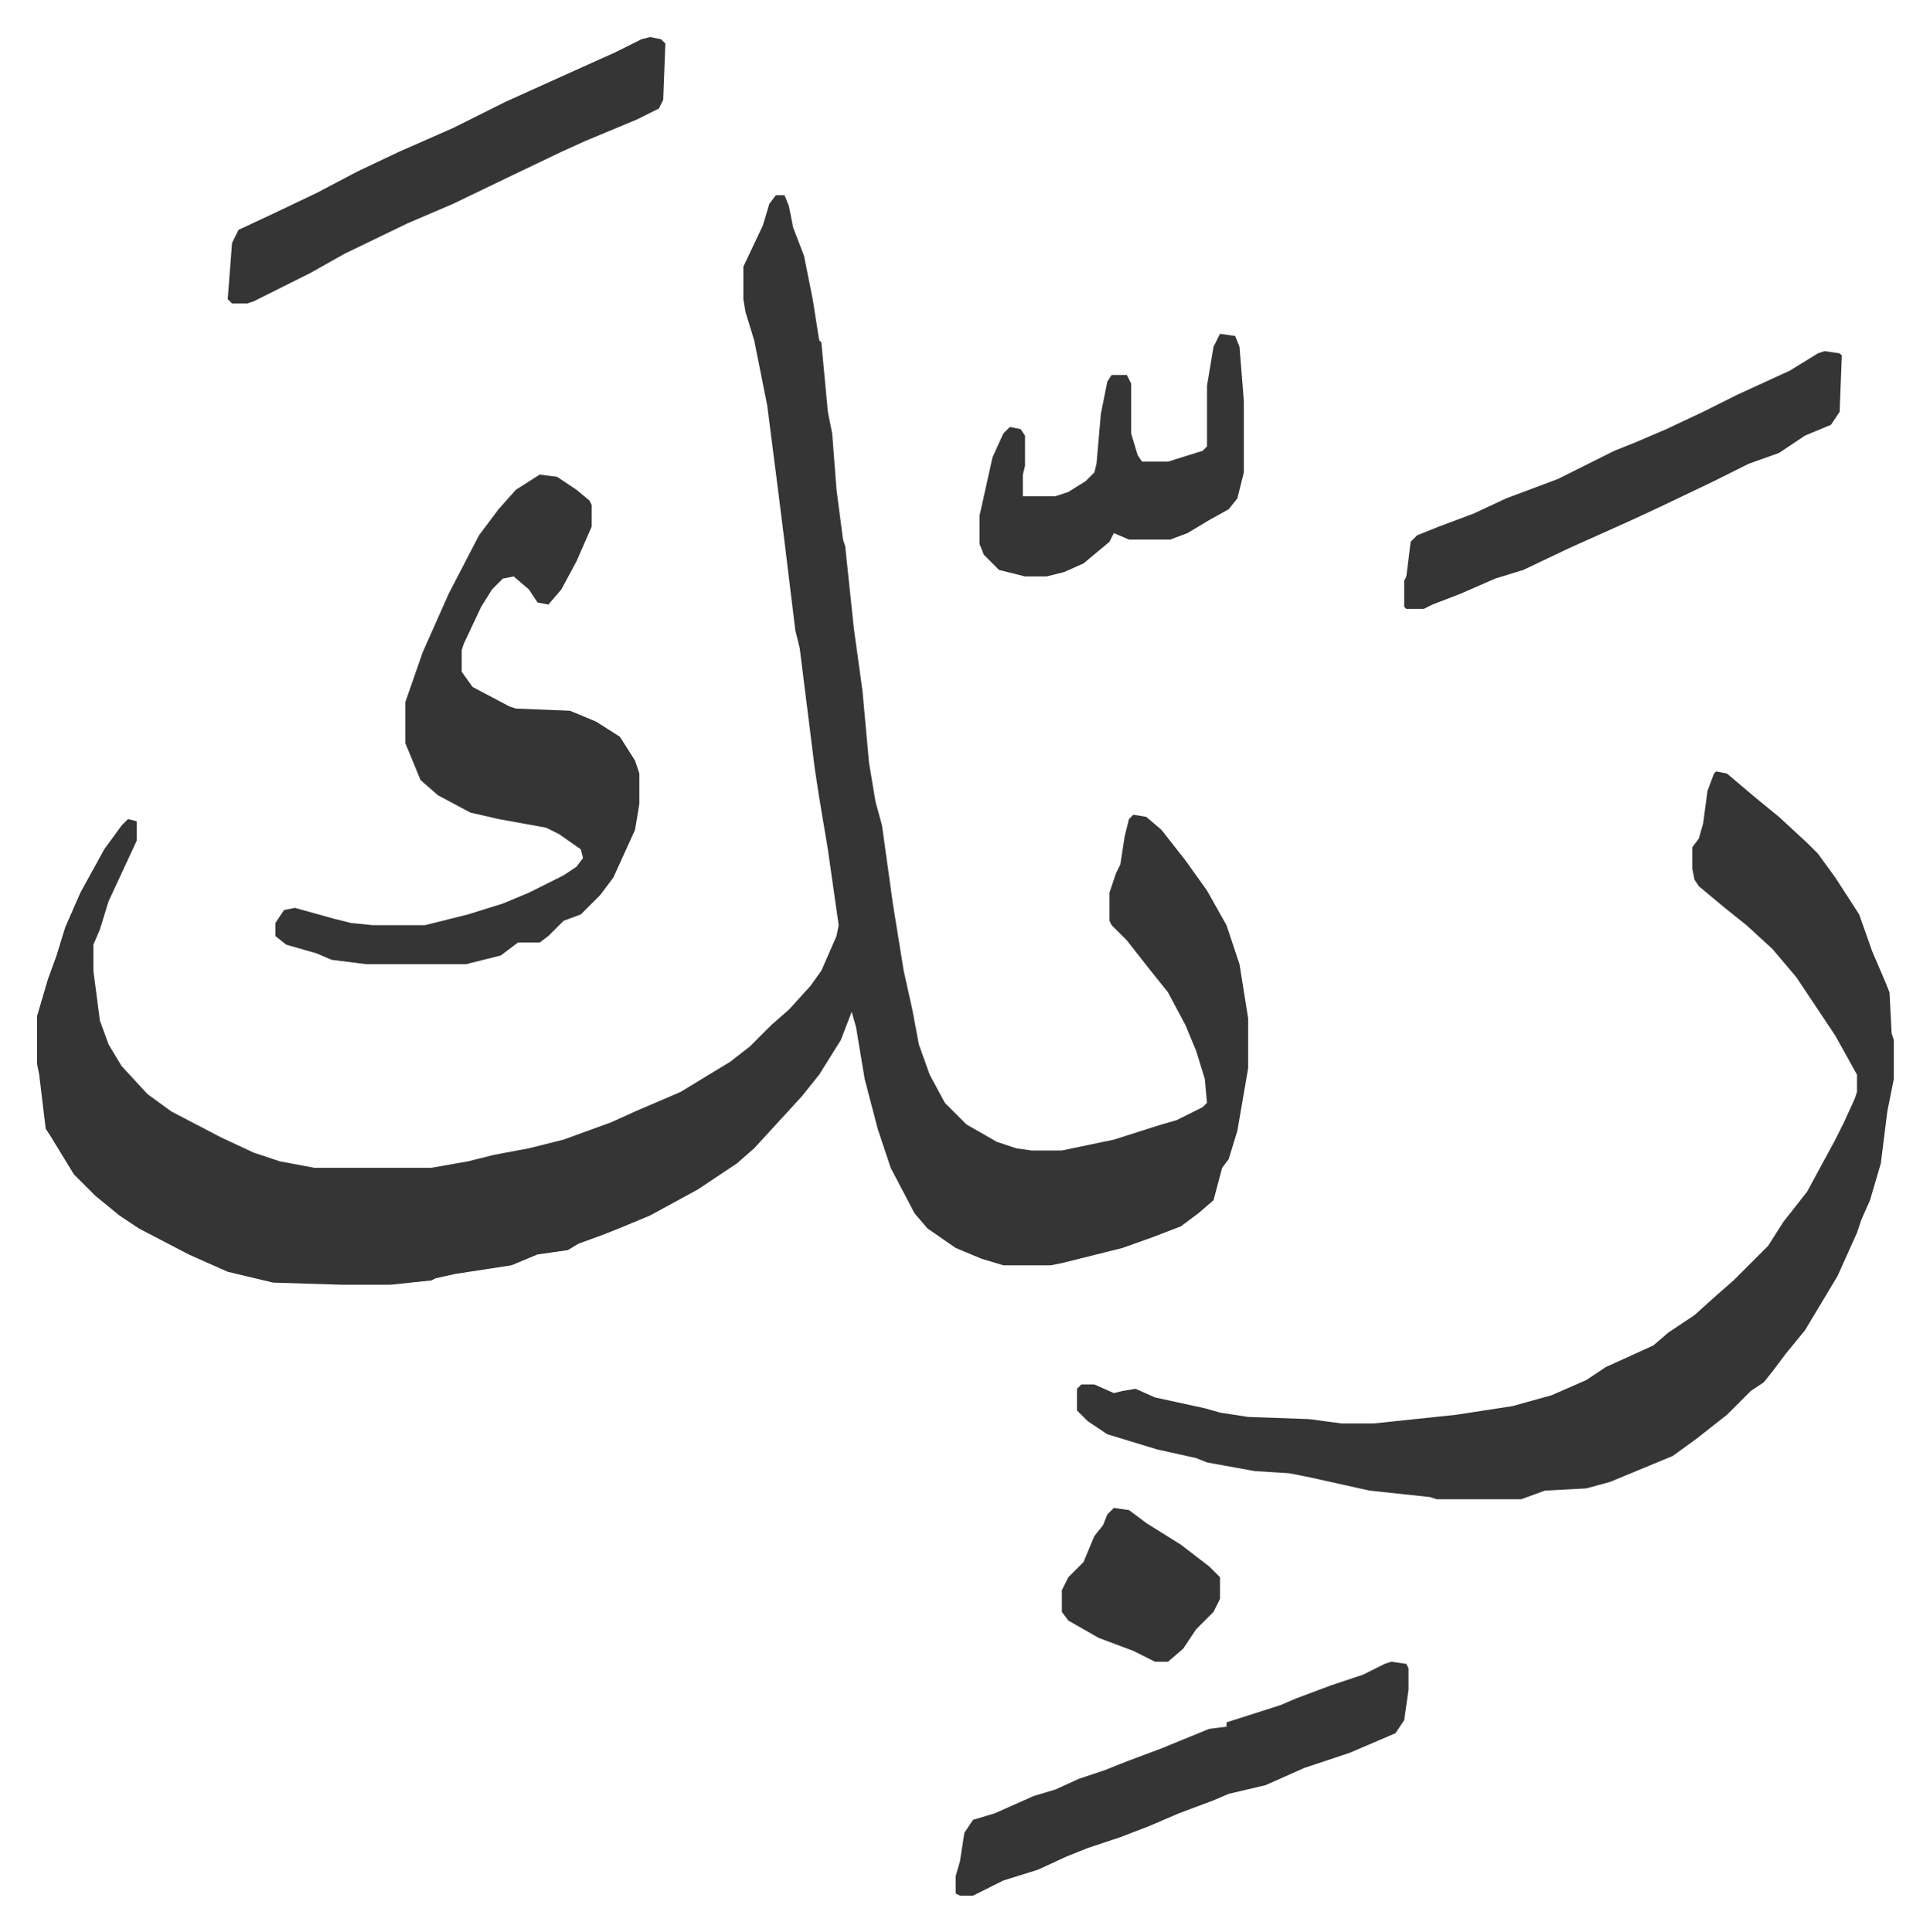
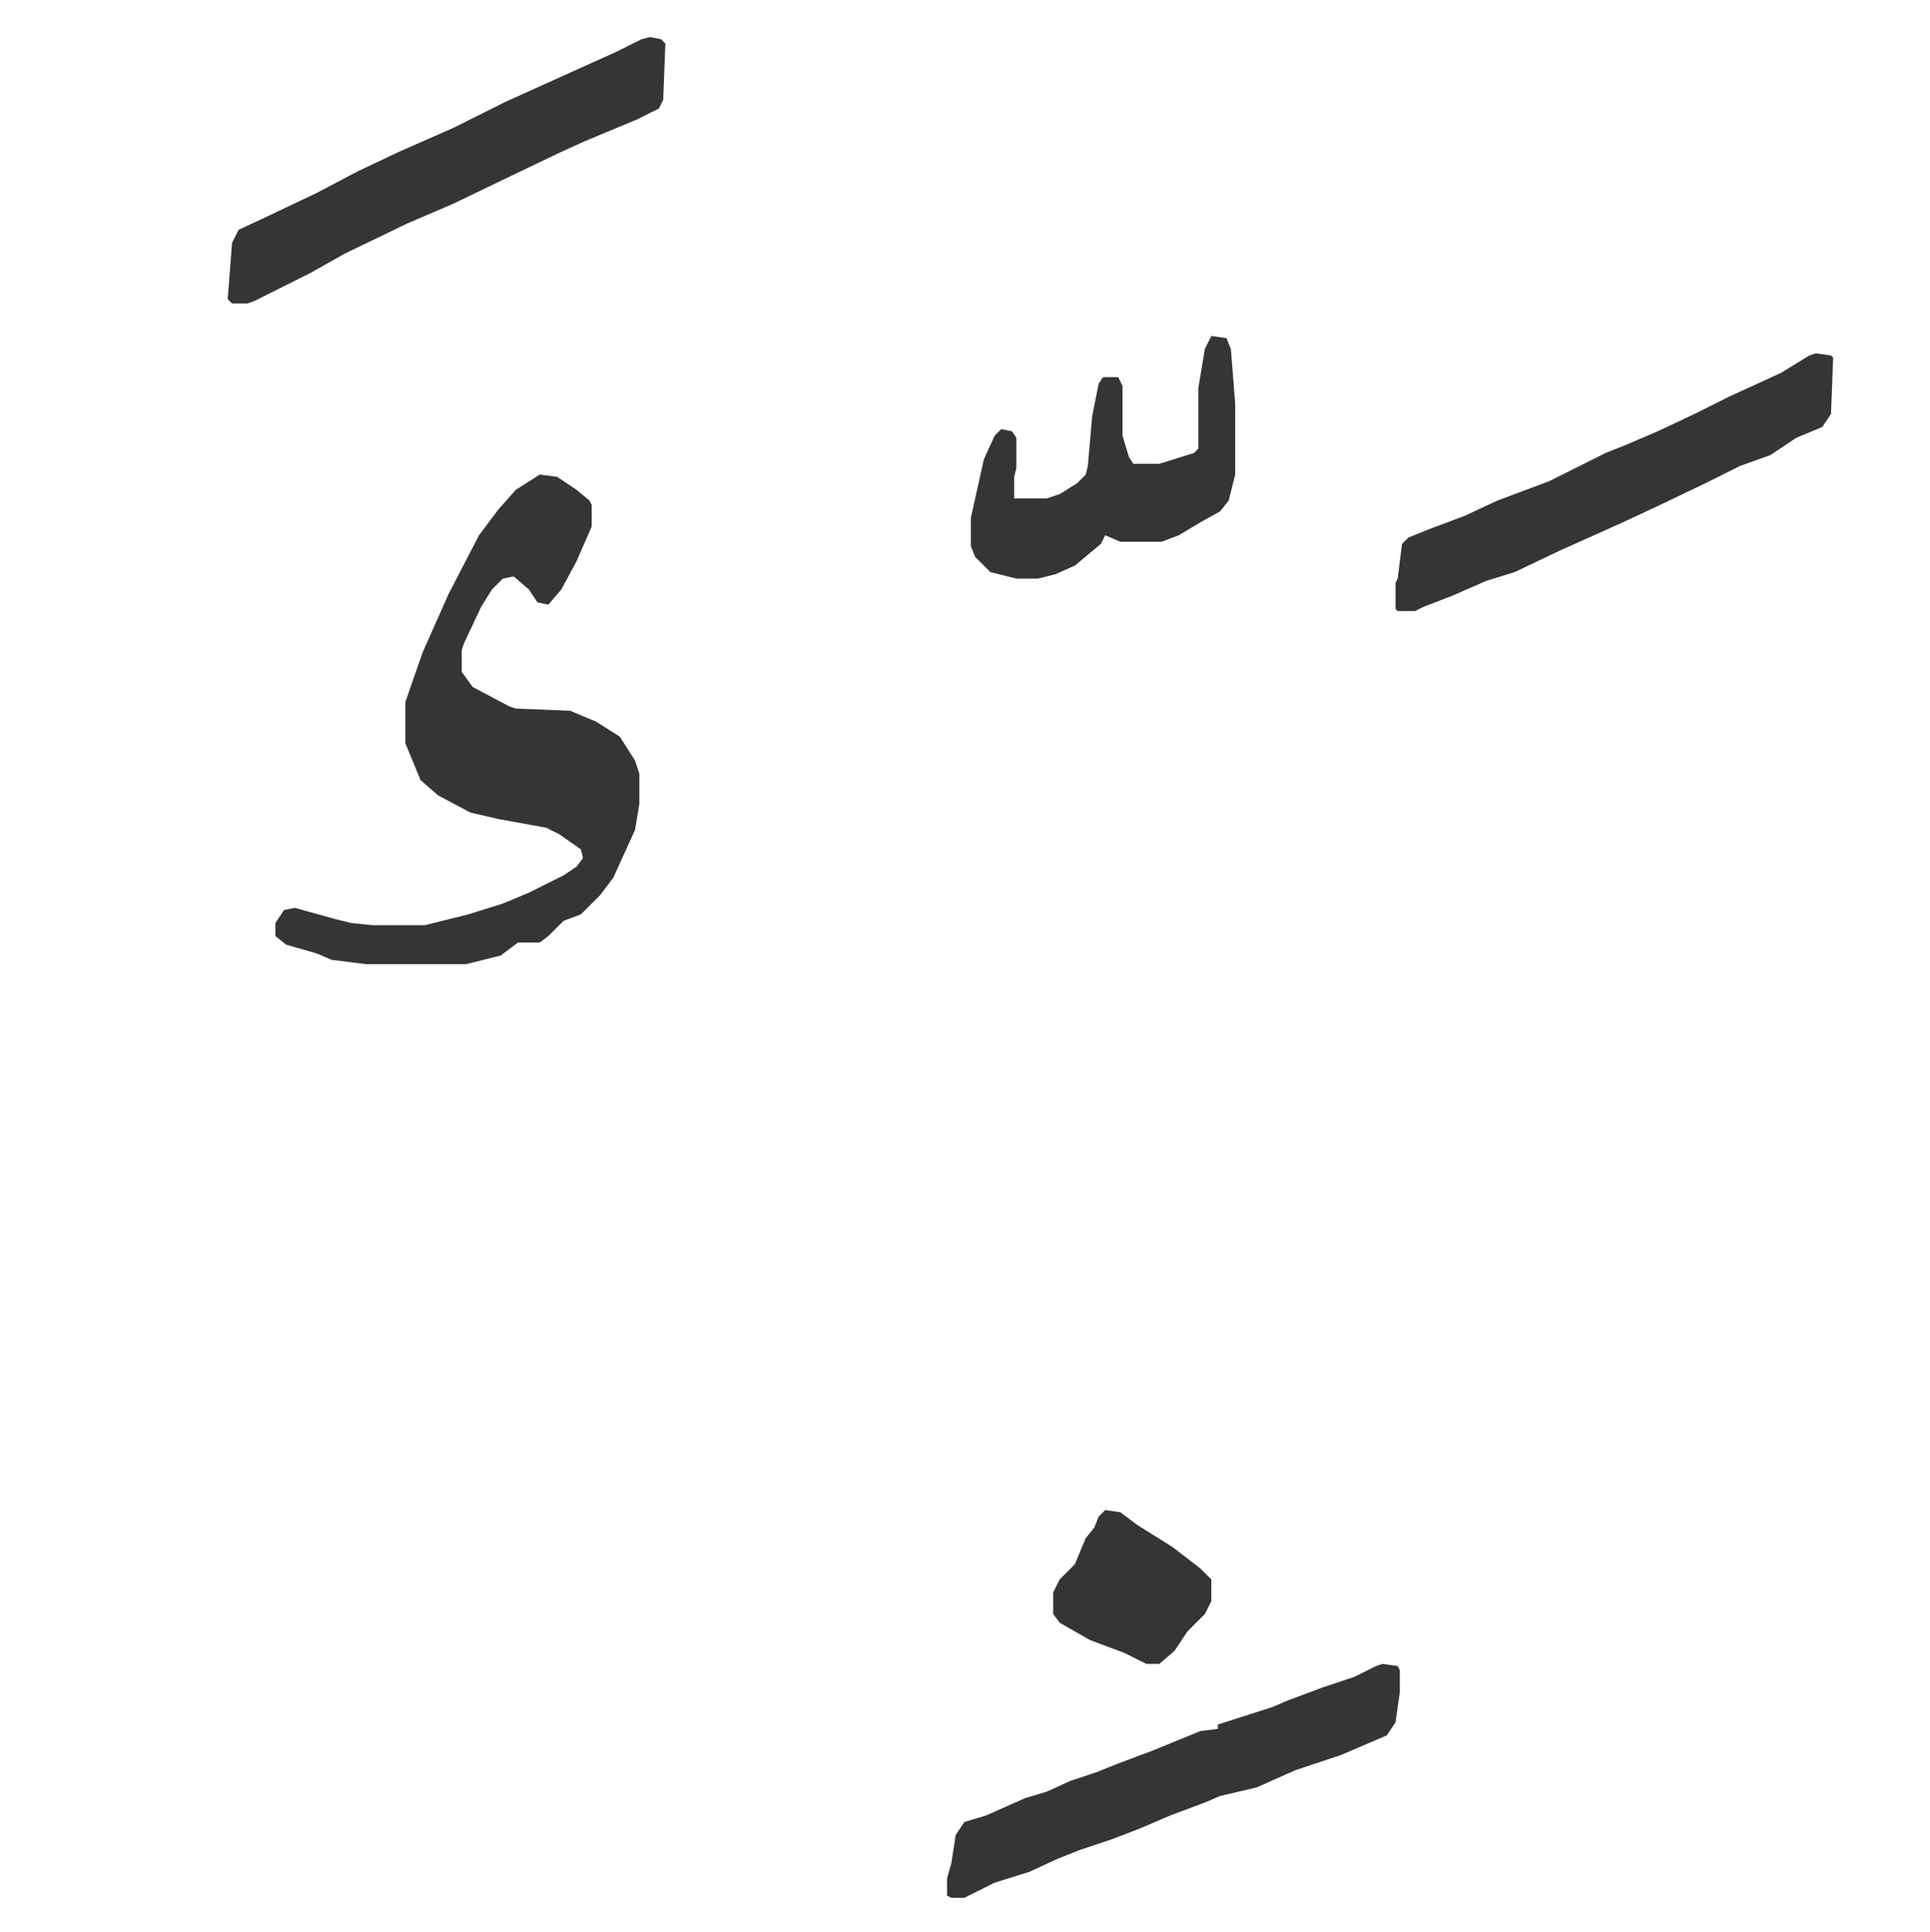
<svg xmlns="http://www.w3.org/2000/svg" viewBox="-17.1 390.9 890.8 891.8">
-   <path fill="#353535" id="rule_normal" d="M341 481h4l2 5 2 10 5 13 4 20 3 19 1 1 3 32 2 10 2 26 3 23 1 3 4 38 4 29 3 33 3 18 3 11 5 36 5 31 4 18 3 16 5 14 7 13 10 10 14 8 9 3 7 1h14l24-5 22-7 7-2 12-6 2-2-1-11-4-13-5-12-8-15-8-10-11-14-7-7-1-2v-13l3-9 2-4 2-13 2-8 2-2 6 1 7 6 11 14 10 14 9 16 6 18 4 25v23l-5 29-4 13-3 4-4 15-7 6-8 6-13 5-14 5-28 7-5 1h-22l-10-3-12-5-13-9-6-7-11-21-6-18-6-23-4-24-2-7-5 13-10 16-8 10-11 12-11 12-8 7-6 4-12 8-22 12-12 5-10 4-11 4-5 3-14 2-12 5-26 4-9 2-2 1-19 2h-22l-32-1-21-5-18-8-23-12-9-6-11-9-10-10-11-18-2-3-3-25-1-5v-22l5-17 4-11 4-13 7-16 11-20 8-11 3-3 4 1v9l-13 28-4 13-3 7v12l3 23 4 11 6 10 12 13 11 8 23 12 15 7 12 4 16 3h54l17-3 12-3 16-3 16-4 22-8 11-5 21-9 23-14 9-7 10-10 8-7 10-11 5-7 7-16 1-5-5-35-4-24-2-13-3-24-4-32-2-8-5-41-3-24-5-39-6-30-4-13-1-6v-15l9-19 3-10zm434 266 5 1 13 11 11 9 13 12 5 5 8 11 11 17 6 17 6 14 2 5 1 19 1 3v18l-3 15-3 24-5 17-4 9-2 6-9 20-9 15-6 10-9 11-6 8-4 5-6 4-11 11-14 11-11 8-29 12-11 3-19 1-11 4h-39l-3-1-28-3-27-6-10-2-16-1-22-4-5-2-18-4-23-7-9-6-5-5v-10l2-2h6l9 4 4-1 6-1 9 4 23 5 7 2 13 2 28 1 15 2h15l38-4 26-4 18-5 16-7 9-6 22-10 7-6 12-8 10-9 8-7 5-5 11-11 7-11 11-14 13-24 4-8 5-11 1-3v-8l-10-18-18-27-11-13-12-11-10-8-12-10-2-3-1-5v-10l3-4 2-7 2-15 3-8z" />
-   <path fill="#353535" id="rule_normal" d="m232 610 8 1 9 6 6 5 1 2v10l-7 16-7 13-6 7-5-1-4-6-7-6-5 1-5 5-5 8-8 17-1 3v10l5 7 17 9 3 1 25 1 12 5 11 7 7 11 2 6v14l-2 12-10 22-6 8-9 9-8 3-7 7-4 3h-10l-8 6-16 4h-46l-16-2-7-3-14-4-5-4v-6l4-6 5-1 18 5 8 2 10 1h24l8-2 12-3 16-5 12-5 16-8 6-4 3-4-1-4-10-7-6-3-22-4-13-3-15-8-8-7-7-17v-19l8-23 12-27 14-27 9-12 8-9zm51-202 5 1 2 2-1 26-2 4-10 5-12 5-12 5-11 5-23 11-27 13-21 9-29 14-16 9-12 6-14 7-3 1h-7l-2-2 1-13 1-13 3-6 15-7 21-10 19-10 19-9 25-11 24-12 31-14 20-9 12-6zm542 145 7 1 1 1-1 26-4 6-12 5-12 8-14 5-16 8-23 11-15 7-29 13-21 10-13 4-16 7-13 5-4 2h-8l-1-1v-12l1-2 2-16 3-3 10-4 16-6 15-7 24-9 16-8 10-5 10-4 14-6 17-8 16-8 24-11 13-8zm-200 605 7 1 1 2v10l-2 14-4 6-7 3-14 6-21 7-18 8-17 4-7 3-16 6-14 6-13 5-15 5-10 4-13 6-16 5-14 7h-6l-2-1v-8l2-7 2-13 4-6 10-3 18-8 10-3 11-5 12-4 10-4 16-6 22-9 8-1v-2l25-8 7-3 16-6 15-5 10-5zm-79-613 7 1 2 5 2 25v33l-3 12-4 5-9 5-10 6-8 3h-19l-7-3-2 4-12 10-9 4-8 2h-10l-12-3-7-7-2-5v-13l6-27 5-11 3-3 5 1 2 3v14l-1 4v10h15l6-2 8-5 4-4 1-4 2-23 3-15 2-3h7l2 4v23l3 10 2 3h12l16-5 2-2v-28l3-18zm-49 542 7 1 8 6 16 10 13 10 5 5v10l-3 6-8 8-6 9-7 6h-6l-10-5-16-6-14-8-3-4v-10l3-6 7-7 5-12 4-5 2-5z" />
+   <path fill="#353535" id="rule_normal" d="m232 610 8 1 9 6 6 5 1 2v10l-7 16-7 13-6 7-5-1-4-6-7-6-5 1-5 5-5 8-8 17-1 3v10l5 7 17 9 3 1 25 1 12 5 11 7 7 11 2 6v14l-2 12-10 22-6 8-9 9-8 3-7 7-4 3h-10l-8 6-16 4h-46l-16-2-7-3-14-4-5-4v-6l4-6 5-1 18 5 8 2 10 1h24l8-2 12-3 16-5 12-5 16-8 6-4 3-4-1-4-10-7-6-3-22-4-13-3-15-8-8-7-7-17v-19l8-23 12-27 14-27 9-12 8-9zm51-202 5 1 2 2-1 26-2 4-10 5-12 5-12 5-11 5-23 11-27 13-21 9-29 14-16 9-12 6-14 7-3 1h-7l-2-2 1-13 1-13 3-6 15-7 21-10 19-10 19-9 25-11 24-12 31-14 20-9 12-6m542 145 7 1 1 1-1 26-4 6-12 5-12 8-14 5-16 8-23 11-15 7-29 13-21 10-13 4-16 7-13 5-4 2h-8l-1-1v-12l1-2 2-16 3-3 10-4 16-6 15-7 24-9 16-8 10-5 10-4 14-6 17-8 16-8 24-11 13-8zm-200 605 7 1 1 2v10l-2 14-4 6-7 3-14 6-21 7-18 8-17 4-7 3-16 6-14 6-13 5-15 5-10 4-13 6-16 5-14 7h-6l-2-1v-8l2-7 2-13 4-6 10-3 18-8 10-3 11-5 12-4 10-4 16-6 22-9 8-1v-2l25-8 7-3 16-6 15-5 10-5zm-79-613 7 1 2 5 2 25v33l-3 12-4 5-9 5-10 6-8 3h-19l-7-3-2 4-12 10-9 4-8 2h-10l-12-3-7-7-2-5v-13l6-27 5-11 3-3 5 1 2 3v14l-1 4v10h15l6-2 8-5 4-4 1-4 2-23 3-15 2-3h7l2 4v23l3 10 2 3h12l16-5 2-2v-28l3-18zm-49 542 7 1 8 6 16 10 13 10 5 5v10l-3 6-8 8-6 9-7 6h-6l-10-5-16-6-14-8-3-4v-10l3-6 7-7 5-12 4-5 2-5z" />
</svg>